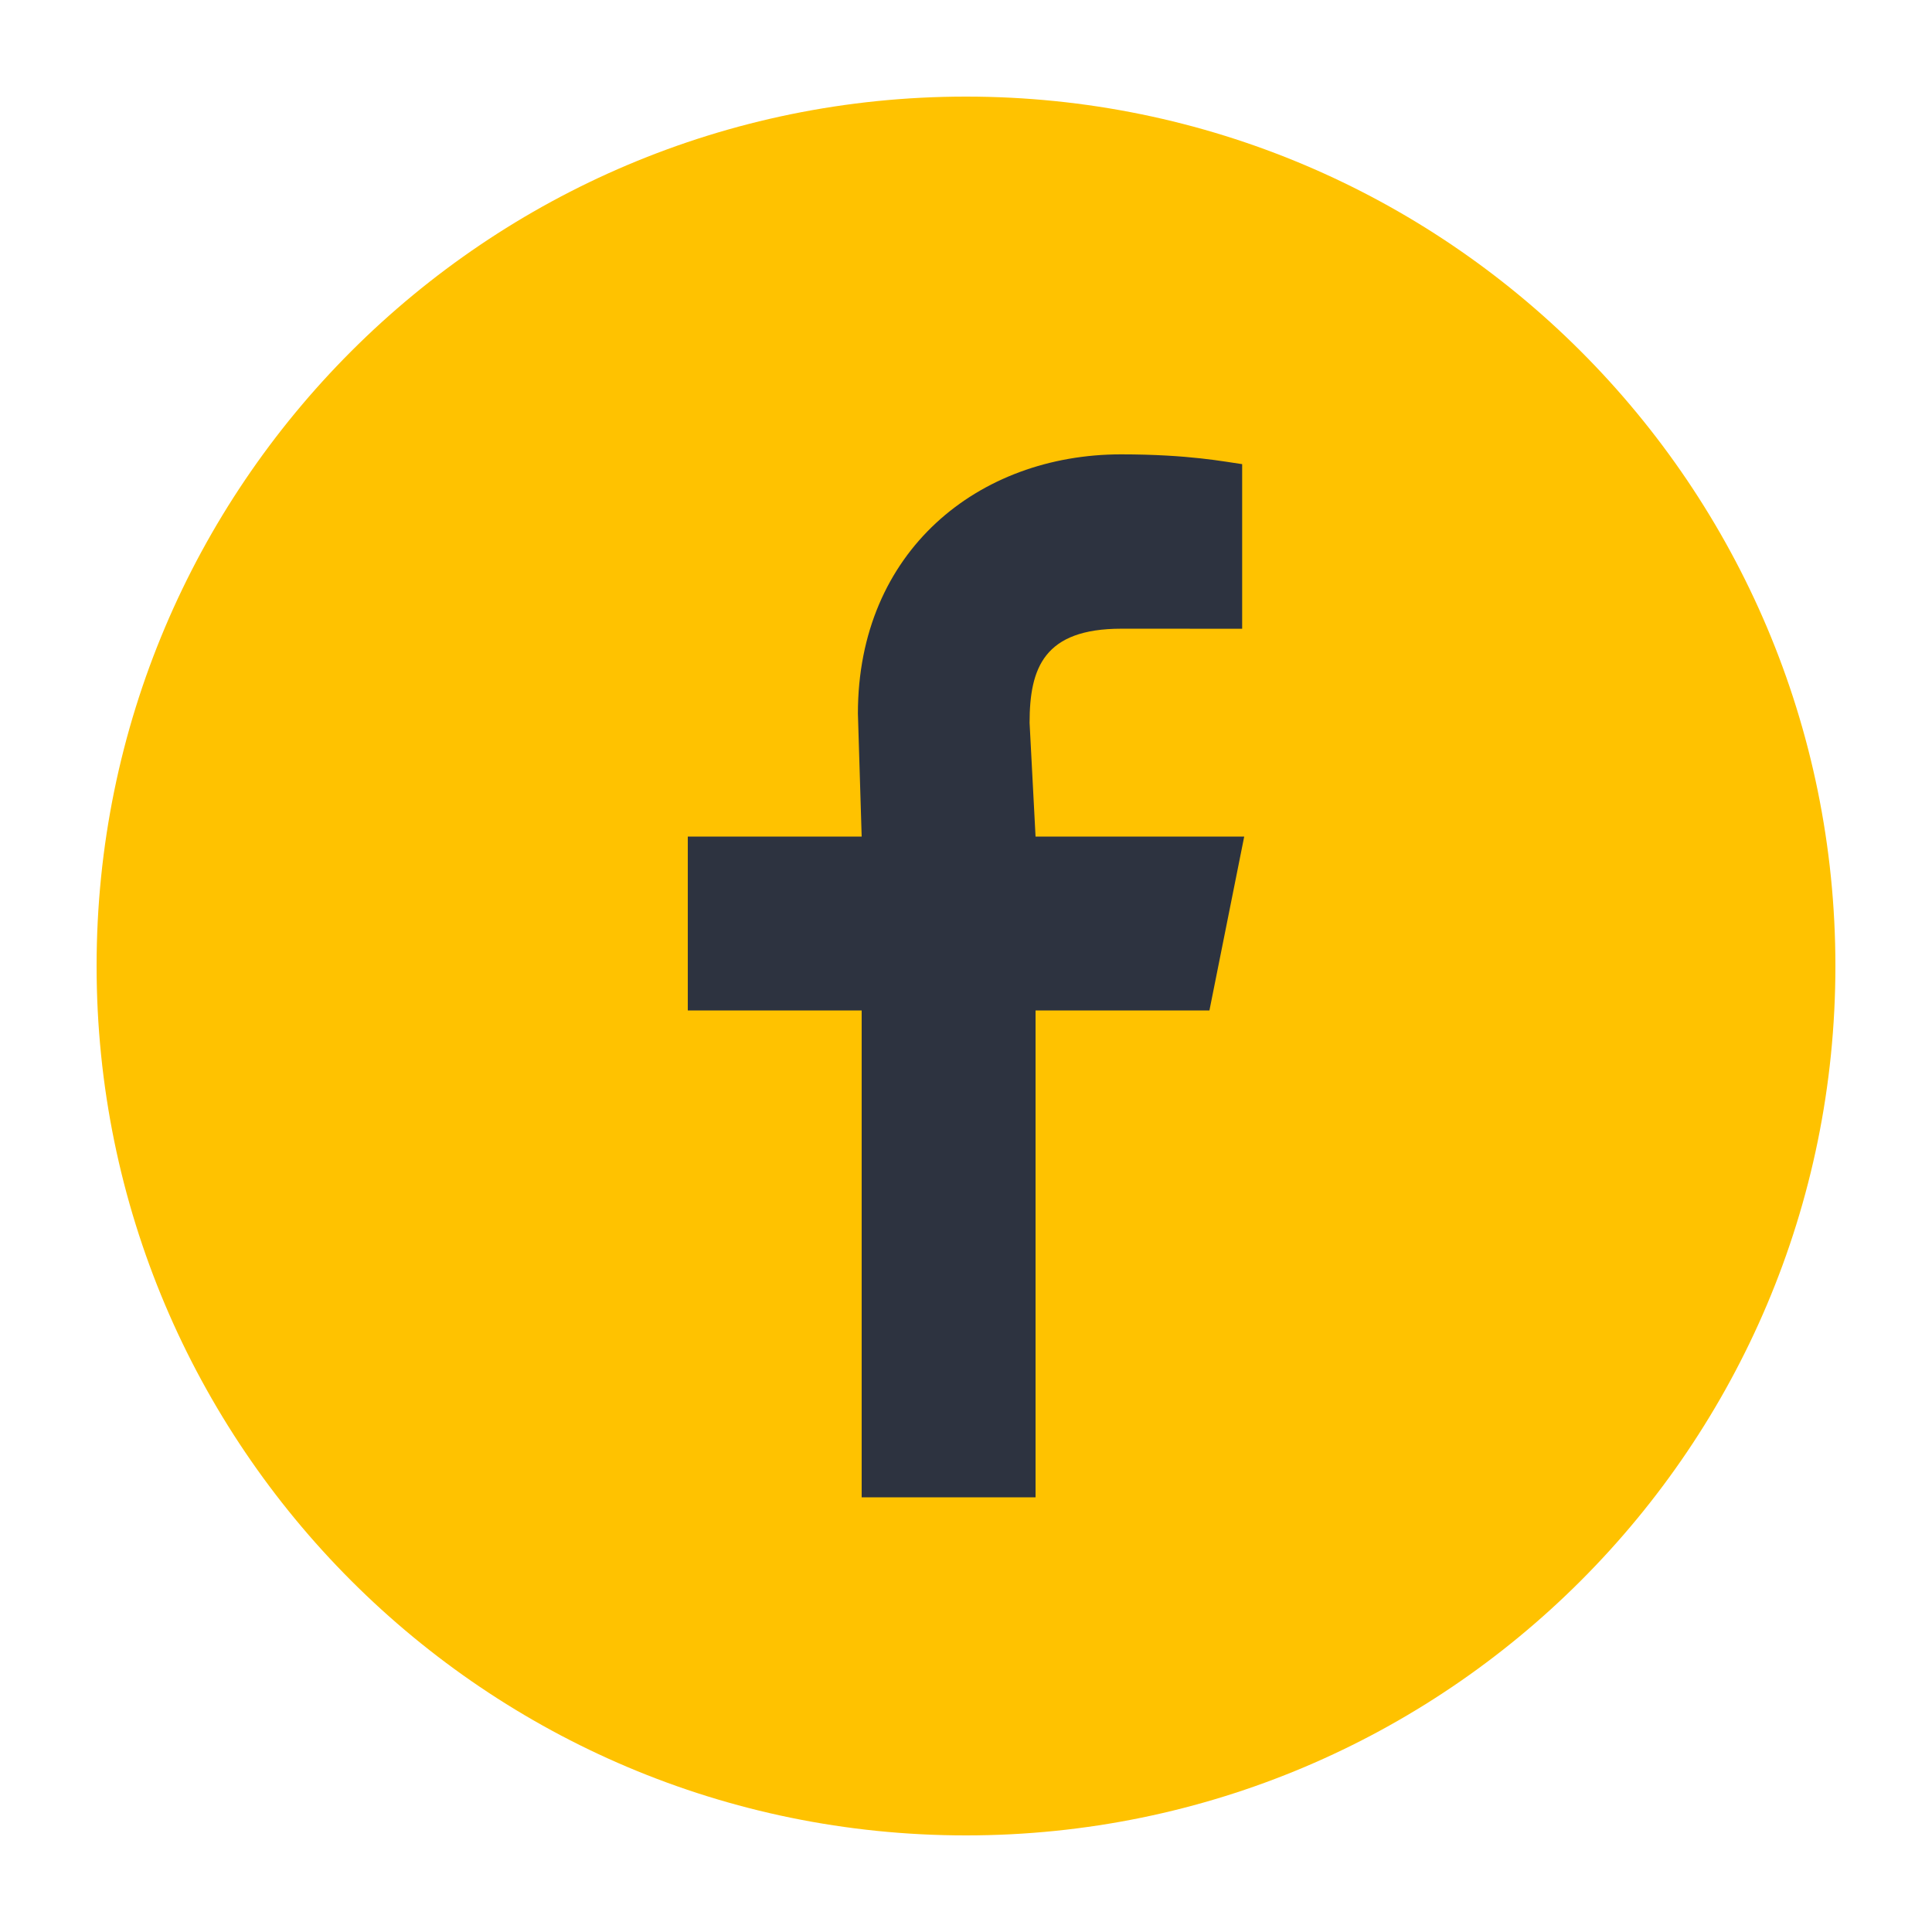
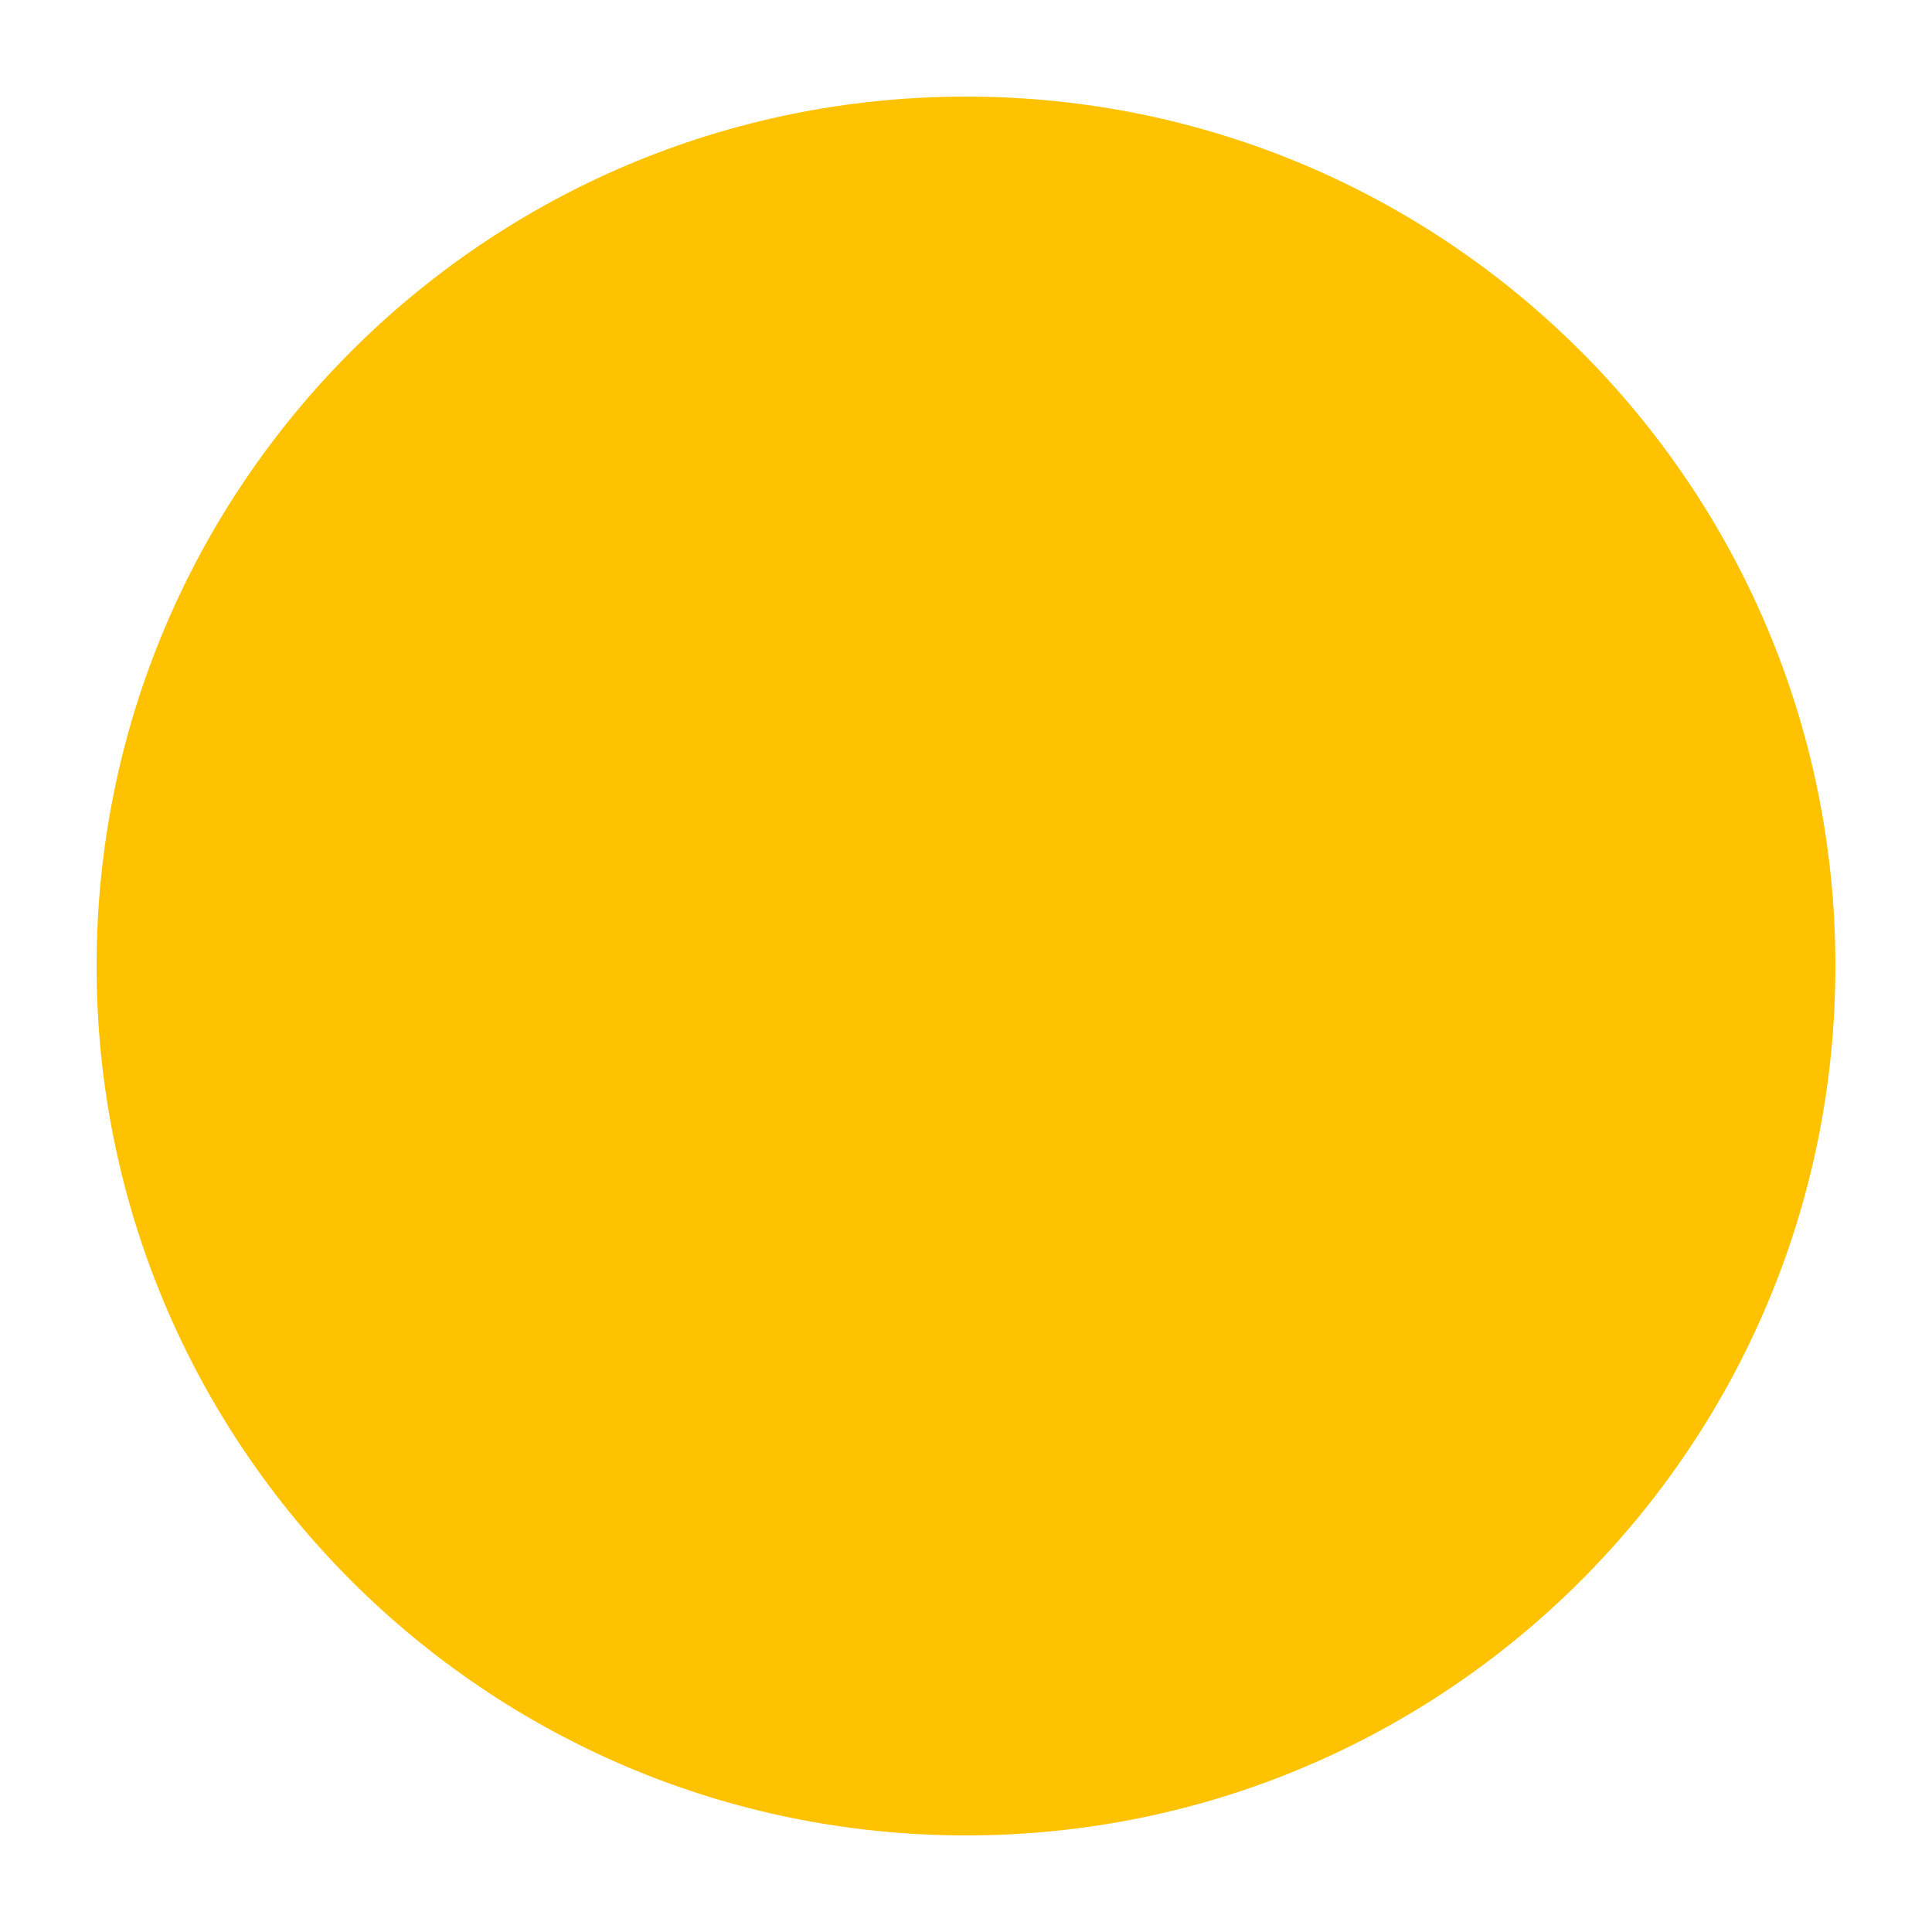
<svg xmlns="http://www.w3.org/2000/svg" width="80" height="80" viewBox="0 0 80 80" fill="none">
  <path fill-rule="evenodd" clip-rule="evenodd" d="M76 40C76 59.882 59.883 76 40 76C20.118 76 4 59.882 4 40C4 20.118 20.118 4 40 4C59.883 4 76 20.118 76 40Z" fill="#FFC200" />
-   <path fill-rule="evenodd" clip-rule="evenodd" d="M35.68 62H42.88V41.84H50.08L51.52 34.641H42.88L42.633 29.932C42.633 27.654 43.231 26.033 46.436 26.033L51.435 26.035V19.219C50.728 19.123 49.243 18.814 46.419 18.814C40.524 18.814 35.524 22.812 35.524 29.545L35.68 34.641H28.48V41.84H35.68V62Z" fill="#2D3340" />
</svg>